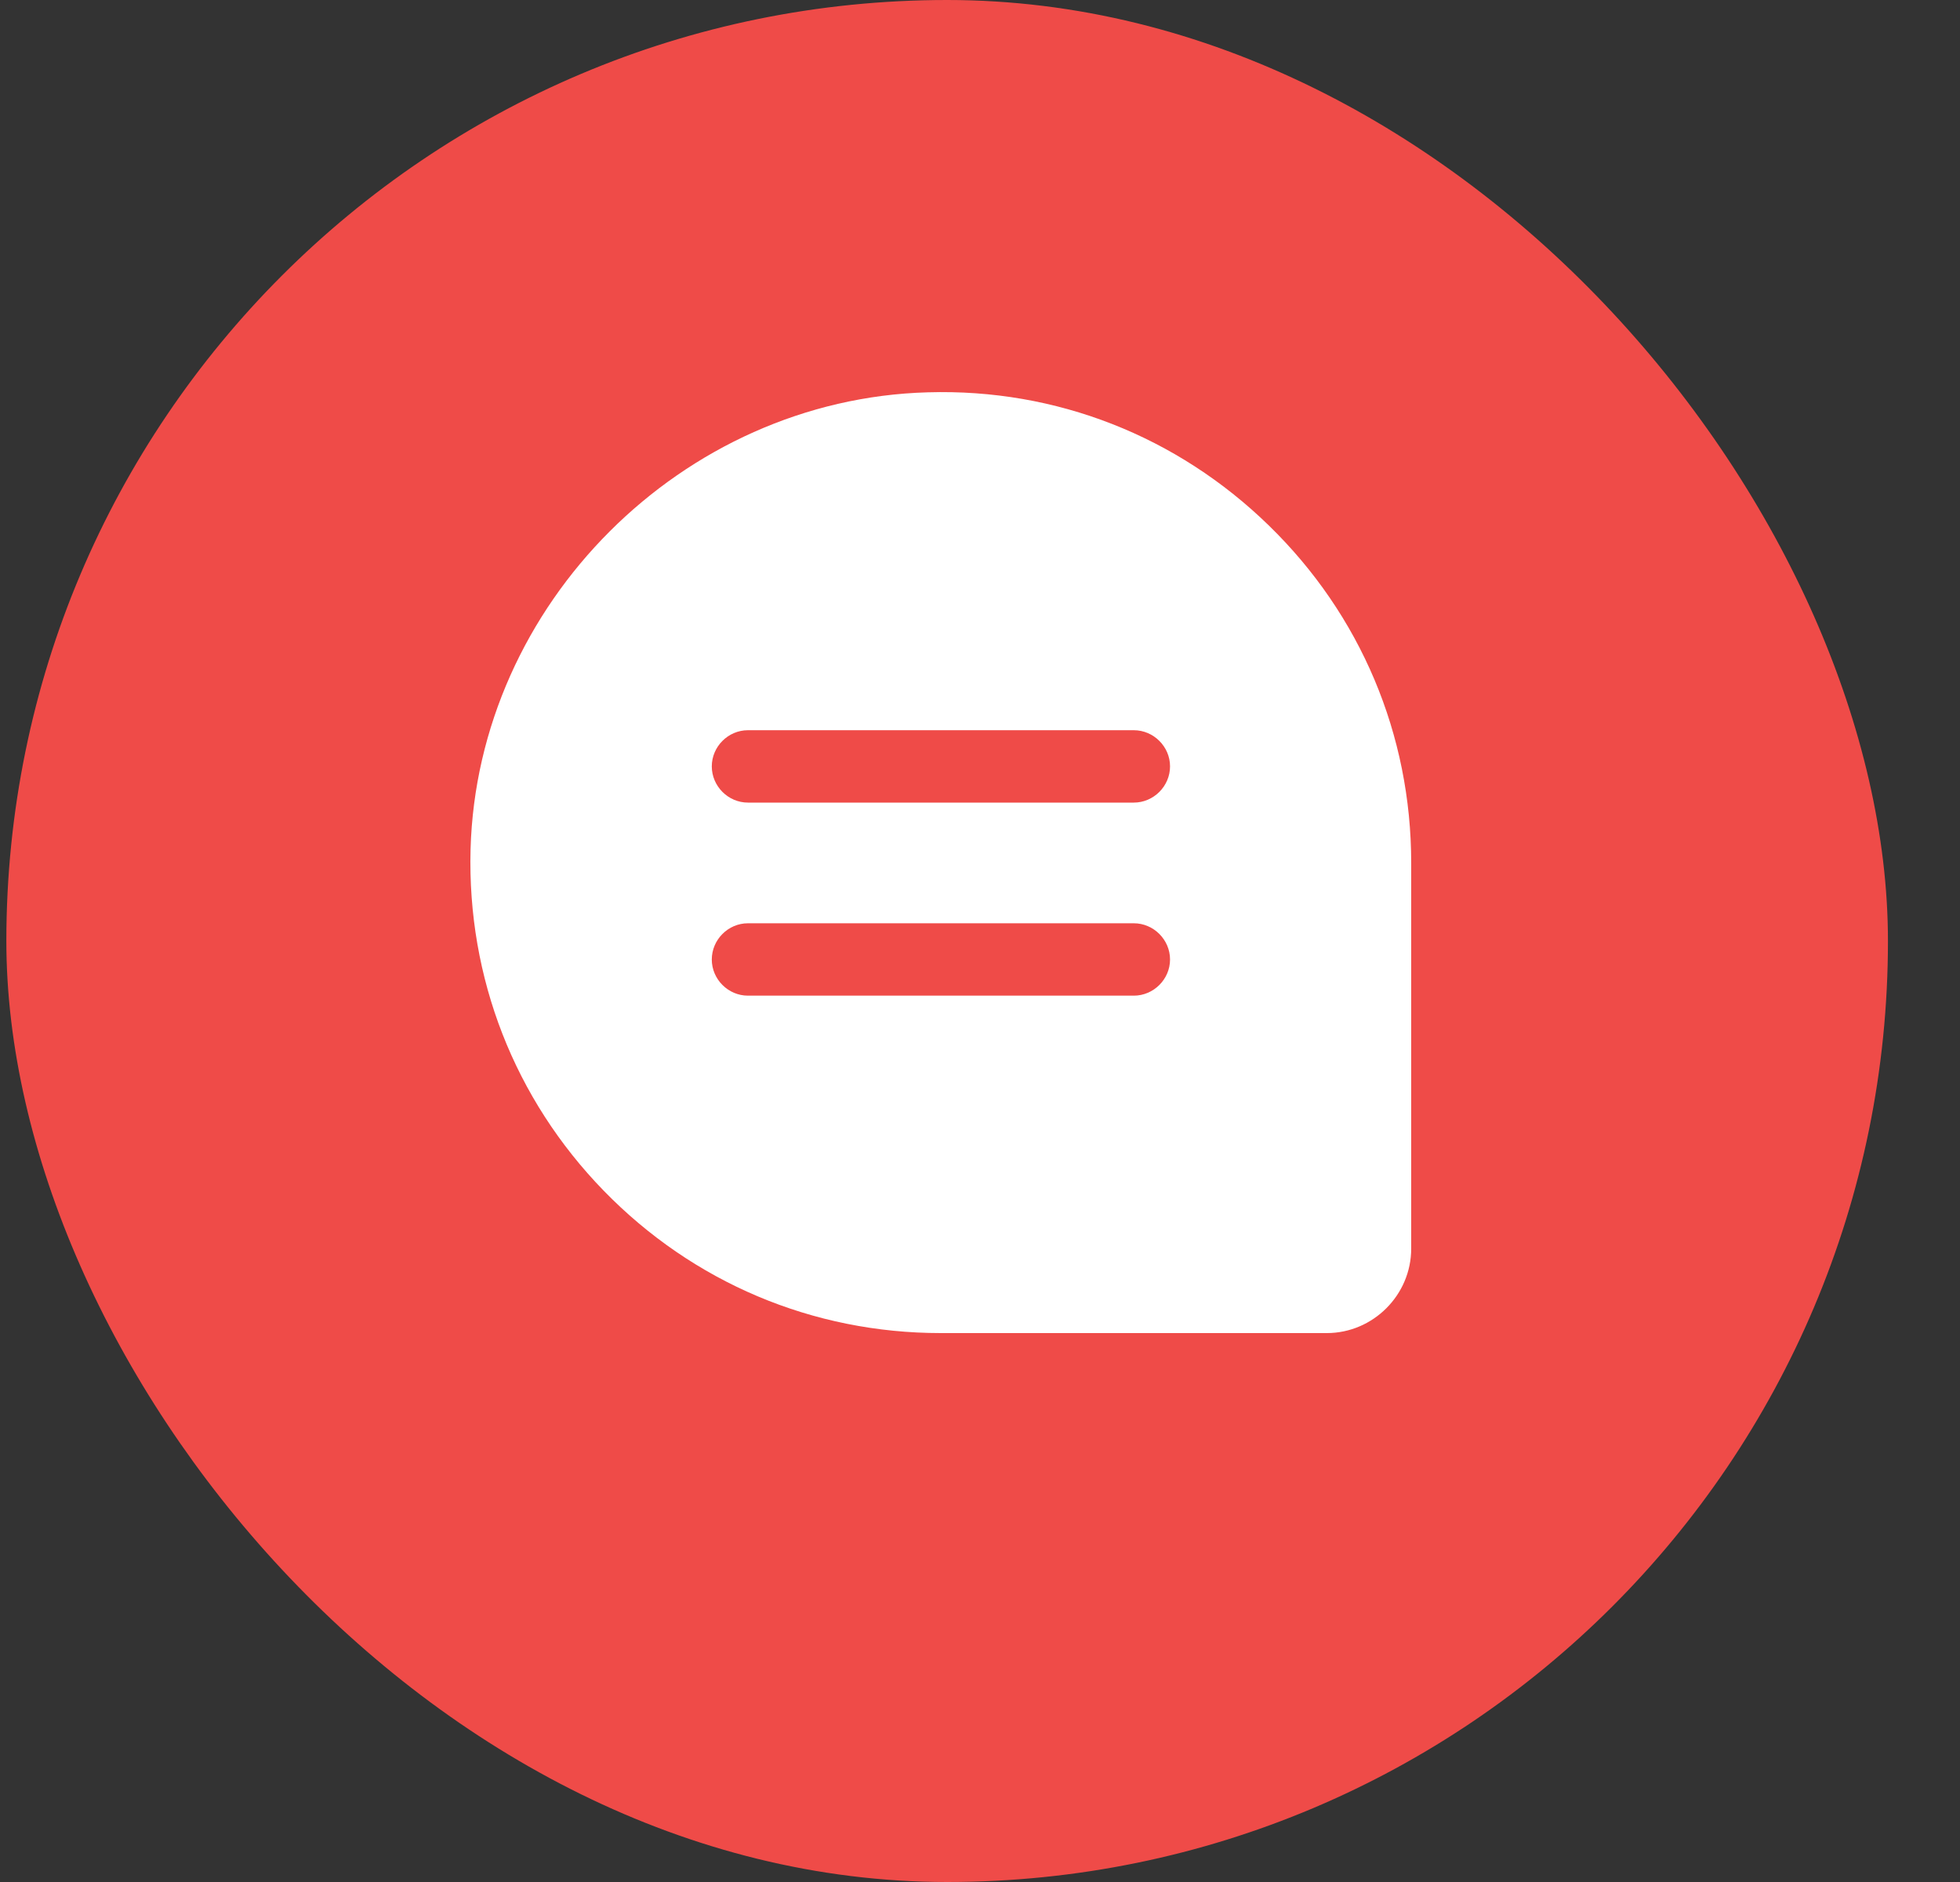
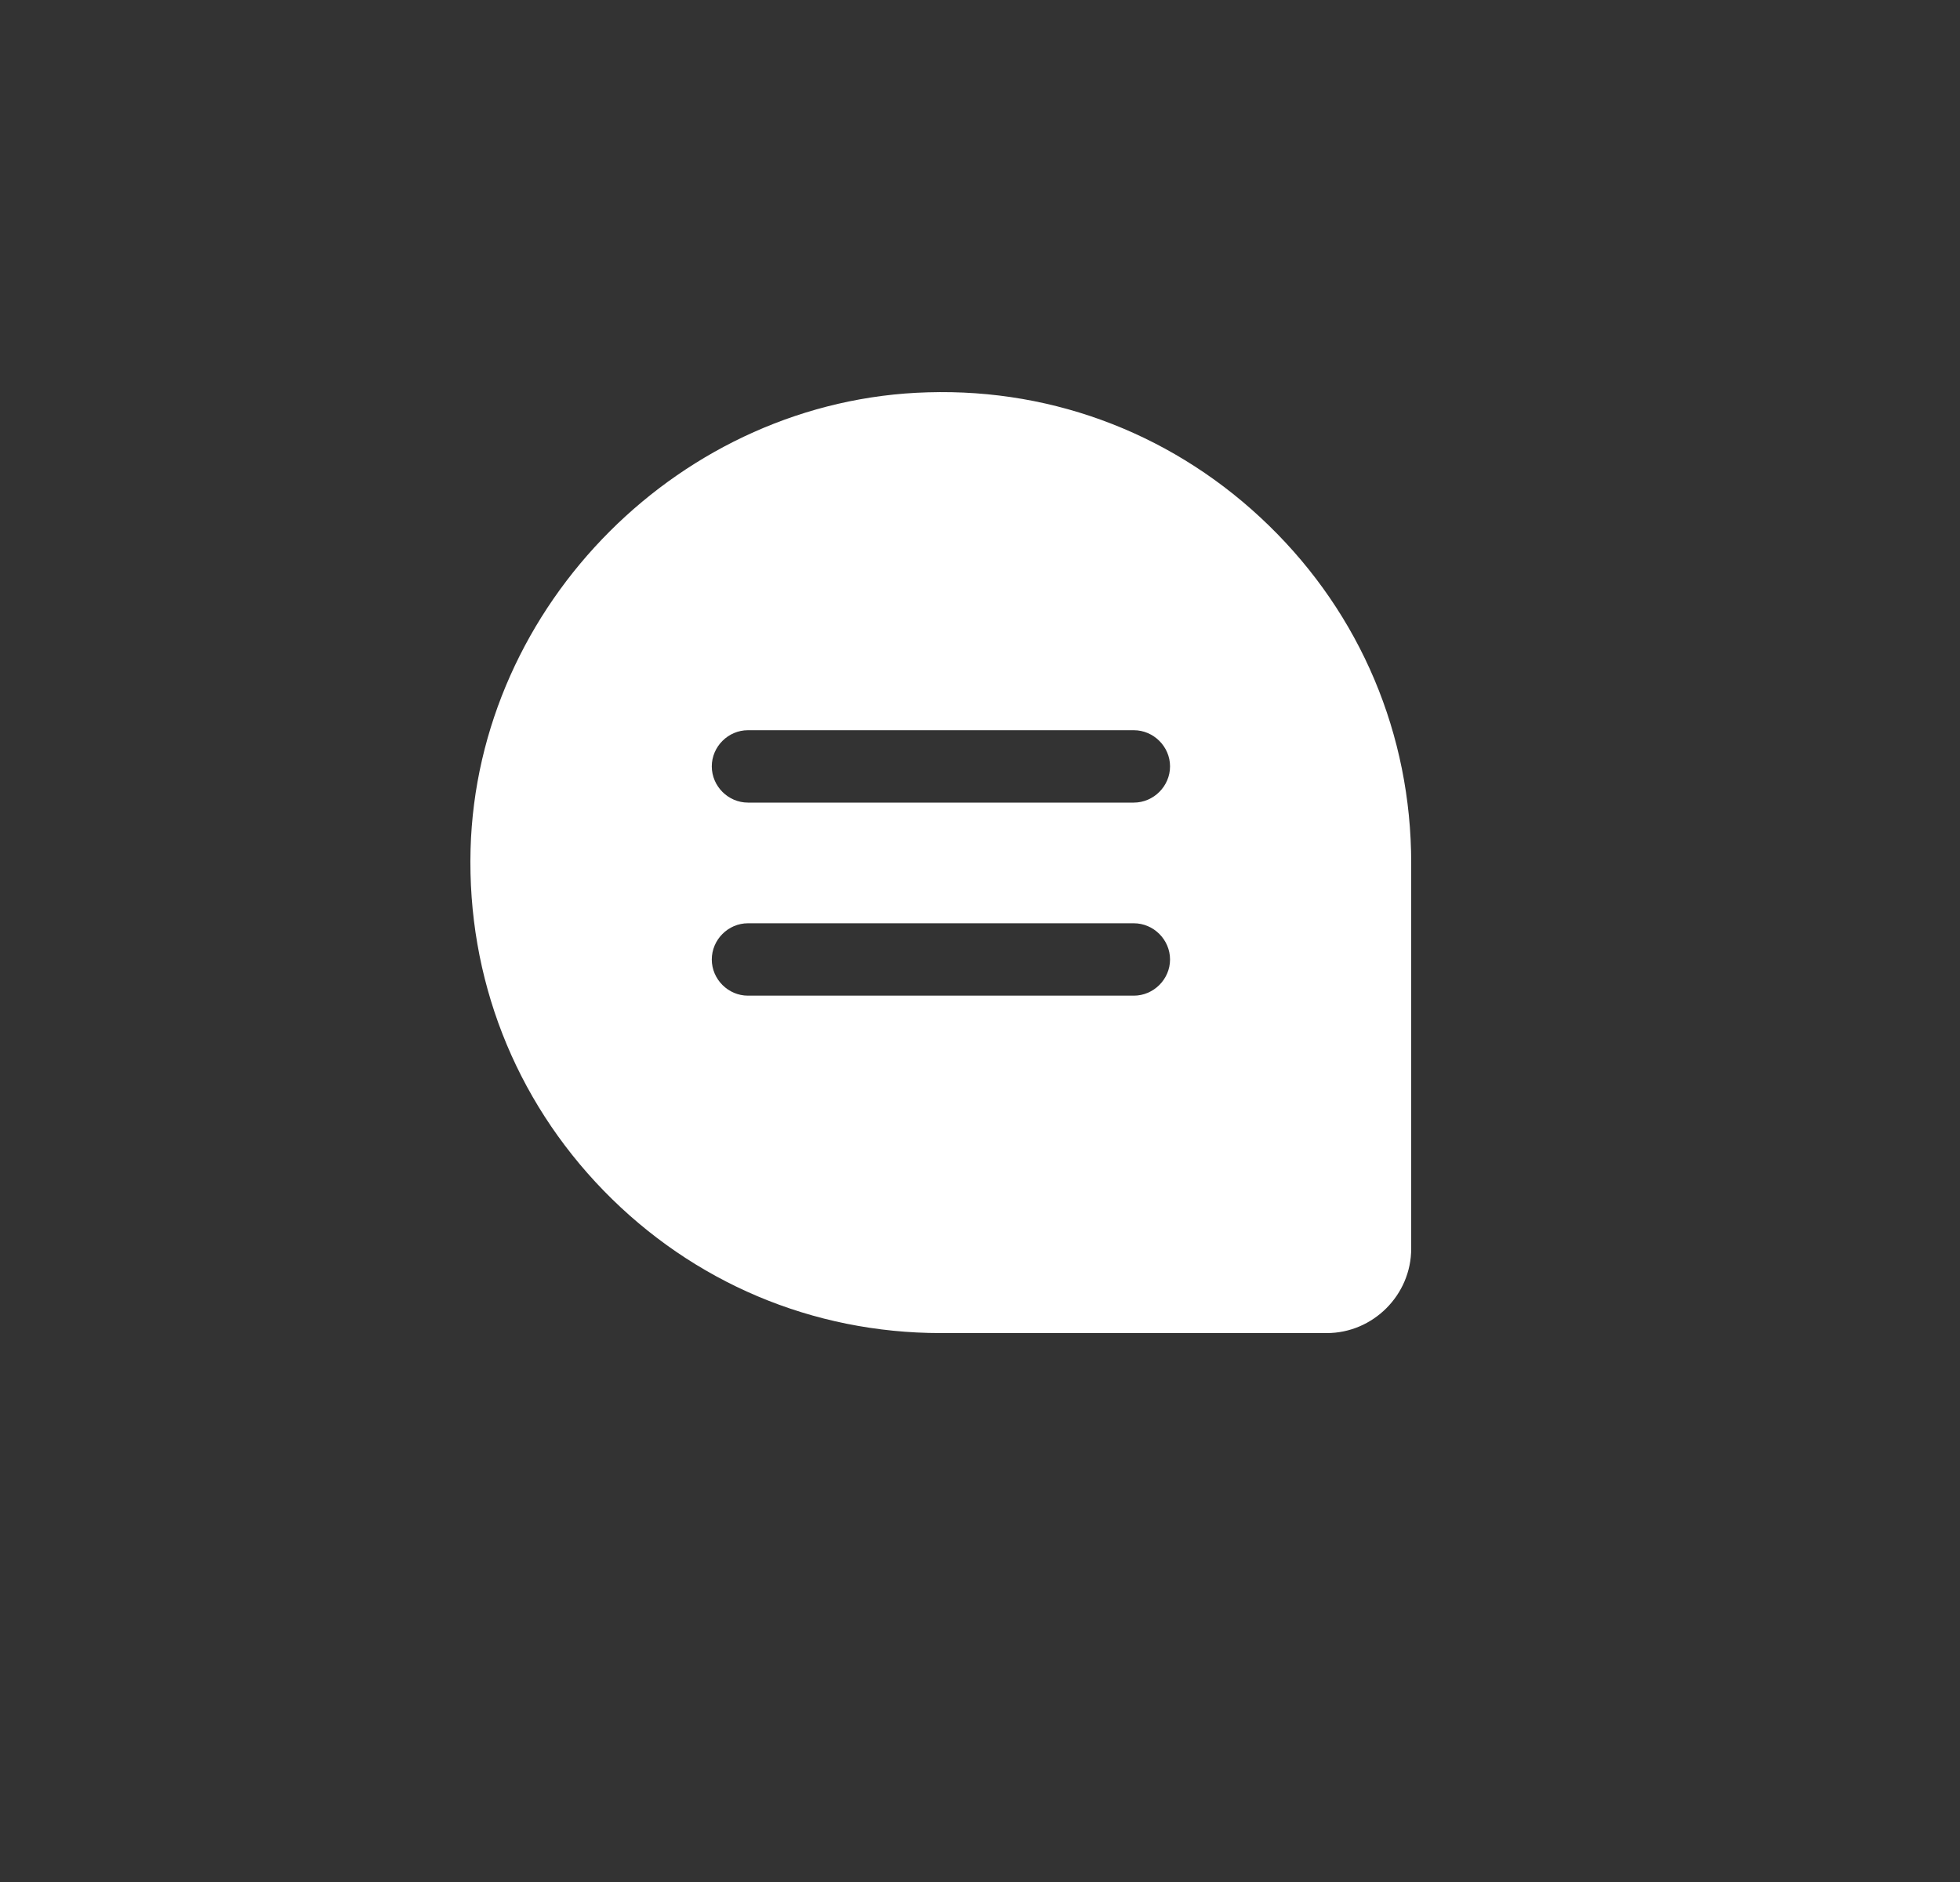
<svg xmlns="http://www.w3.org/2000/svg" width="25" height="24" viewBox="0 0 25 24" fill="none">
  <rect x="0" y="0" width="25" height="24" fill="#333333" stroke="none" />
-   <rect x="0.081" width="24" height="24" rx="12" fill="#EF4B48" />
-   <path d="M16.185 6.702C15.016 5.563 13.472 4.954 11.835 5.003C8.703 5.089 6.088 7.705 6.002 10.832C5.959 12.47 6.562 14.014 7.7 15.184C8.839 16.354 10.364 17 12.001 17H16.923C17.514 17 18 16.514 18 15.923V11.005C18 9.367 17.354 7.84 16.185 6.702ZM14.462 12.697H9.54C9.288 12.697 9.079 12.488 9.079 12.236C9.079 11.983 9.288 11.774 9.54 11.774H14.462C14.714 11.774 14.924 11.983 14.924 12.236C14.924 12.488 14.714 12.697 14.462 12.697ZM14.462 10.235H9.54C9.288 10.235 9.079 10.026 9.079 9.773C9.079 9.521 9.288 9.312 9.54 9.312H14.462C14.714 9.312 14.924 9.521 14.924 9.773C14.924 10.026 14.714 10.235 14.462 10.235Z" fill="white" />
+   <path d="M16.185 6.702C15.016 5.563 13.472 4.954 11.835 5.003C8.703 5.089 6.088 7.705 6.002 10.832C5.959 12.47 6.562 14.014 7.7 15.184C8.839 16.354 10.364 17 12.001 17H16.923C17.514 17 18 16.514 18 15.923V11.005C18 9.367 17.354 7.84 16.185 6.702M14.462 12.697H9.54C9.288 12.697 9.079 12.488 9.079 12.236C9.079 11.983 9.288 11.774 9.54 11.774H14.462C14.714 11.774 14.924 11.983 14.924 12.236C14.924 12.488 14.714 12.697 14.462 12.697ZM14.462 10.235H9.54C9.288 10.235 9.079 10.026 9.079 9.773C9.079 9.521 9.288 9.312 9.54 9.312H14.462C14.714 9.312 14.924 9.521 14.924 9.773C14.924 10.026 14.714 10.235 14.462 10.235Z" fill="white" />
</svg>